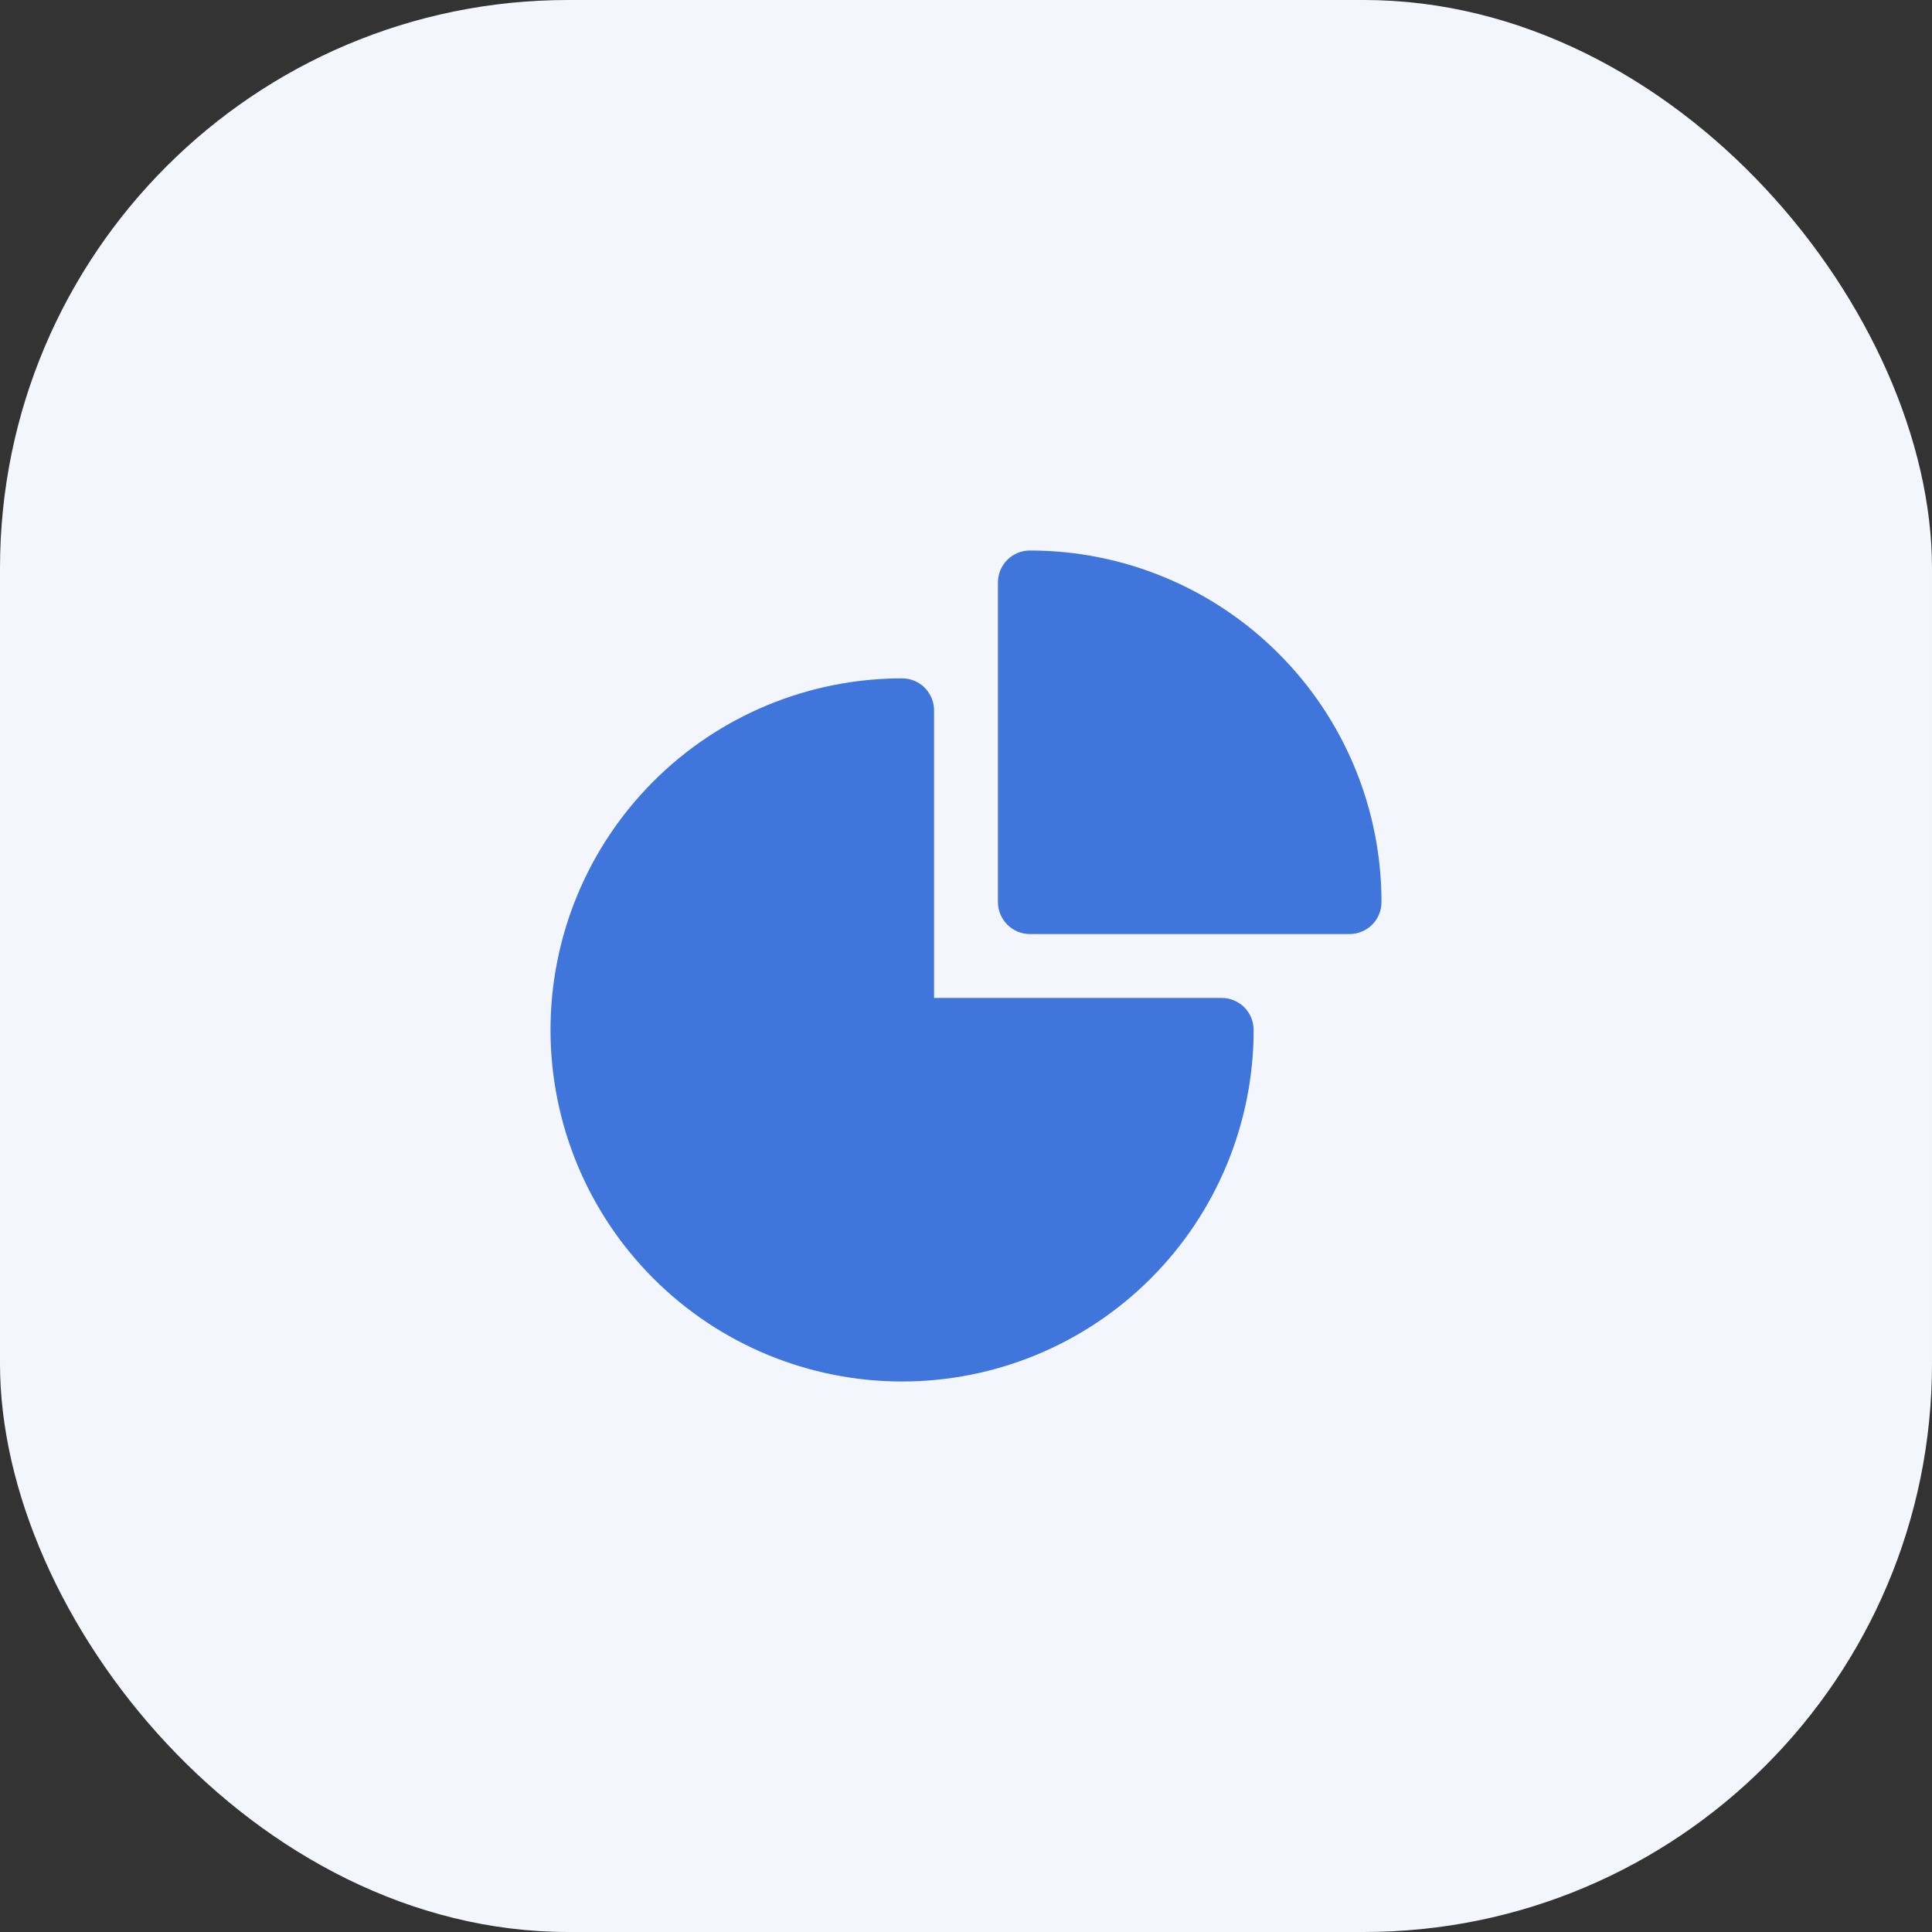
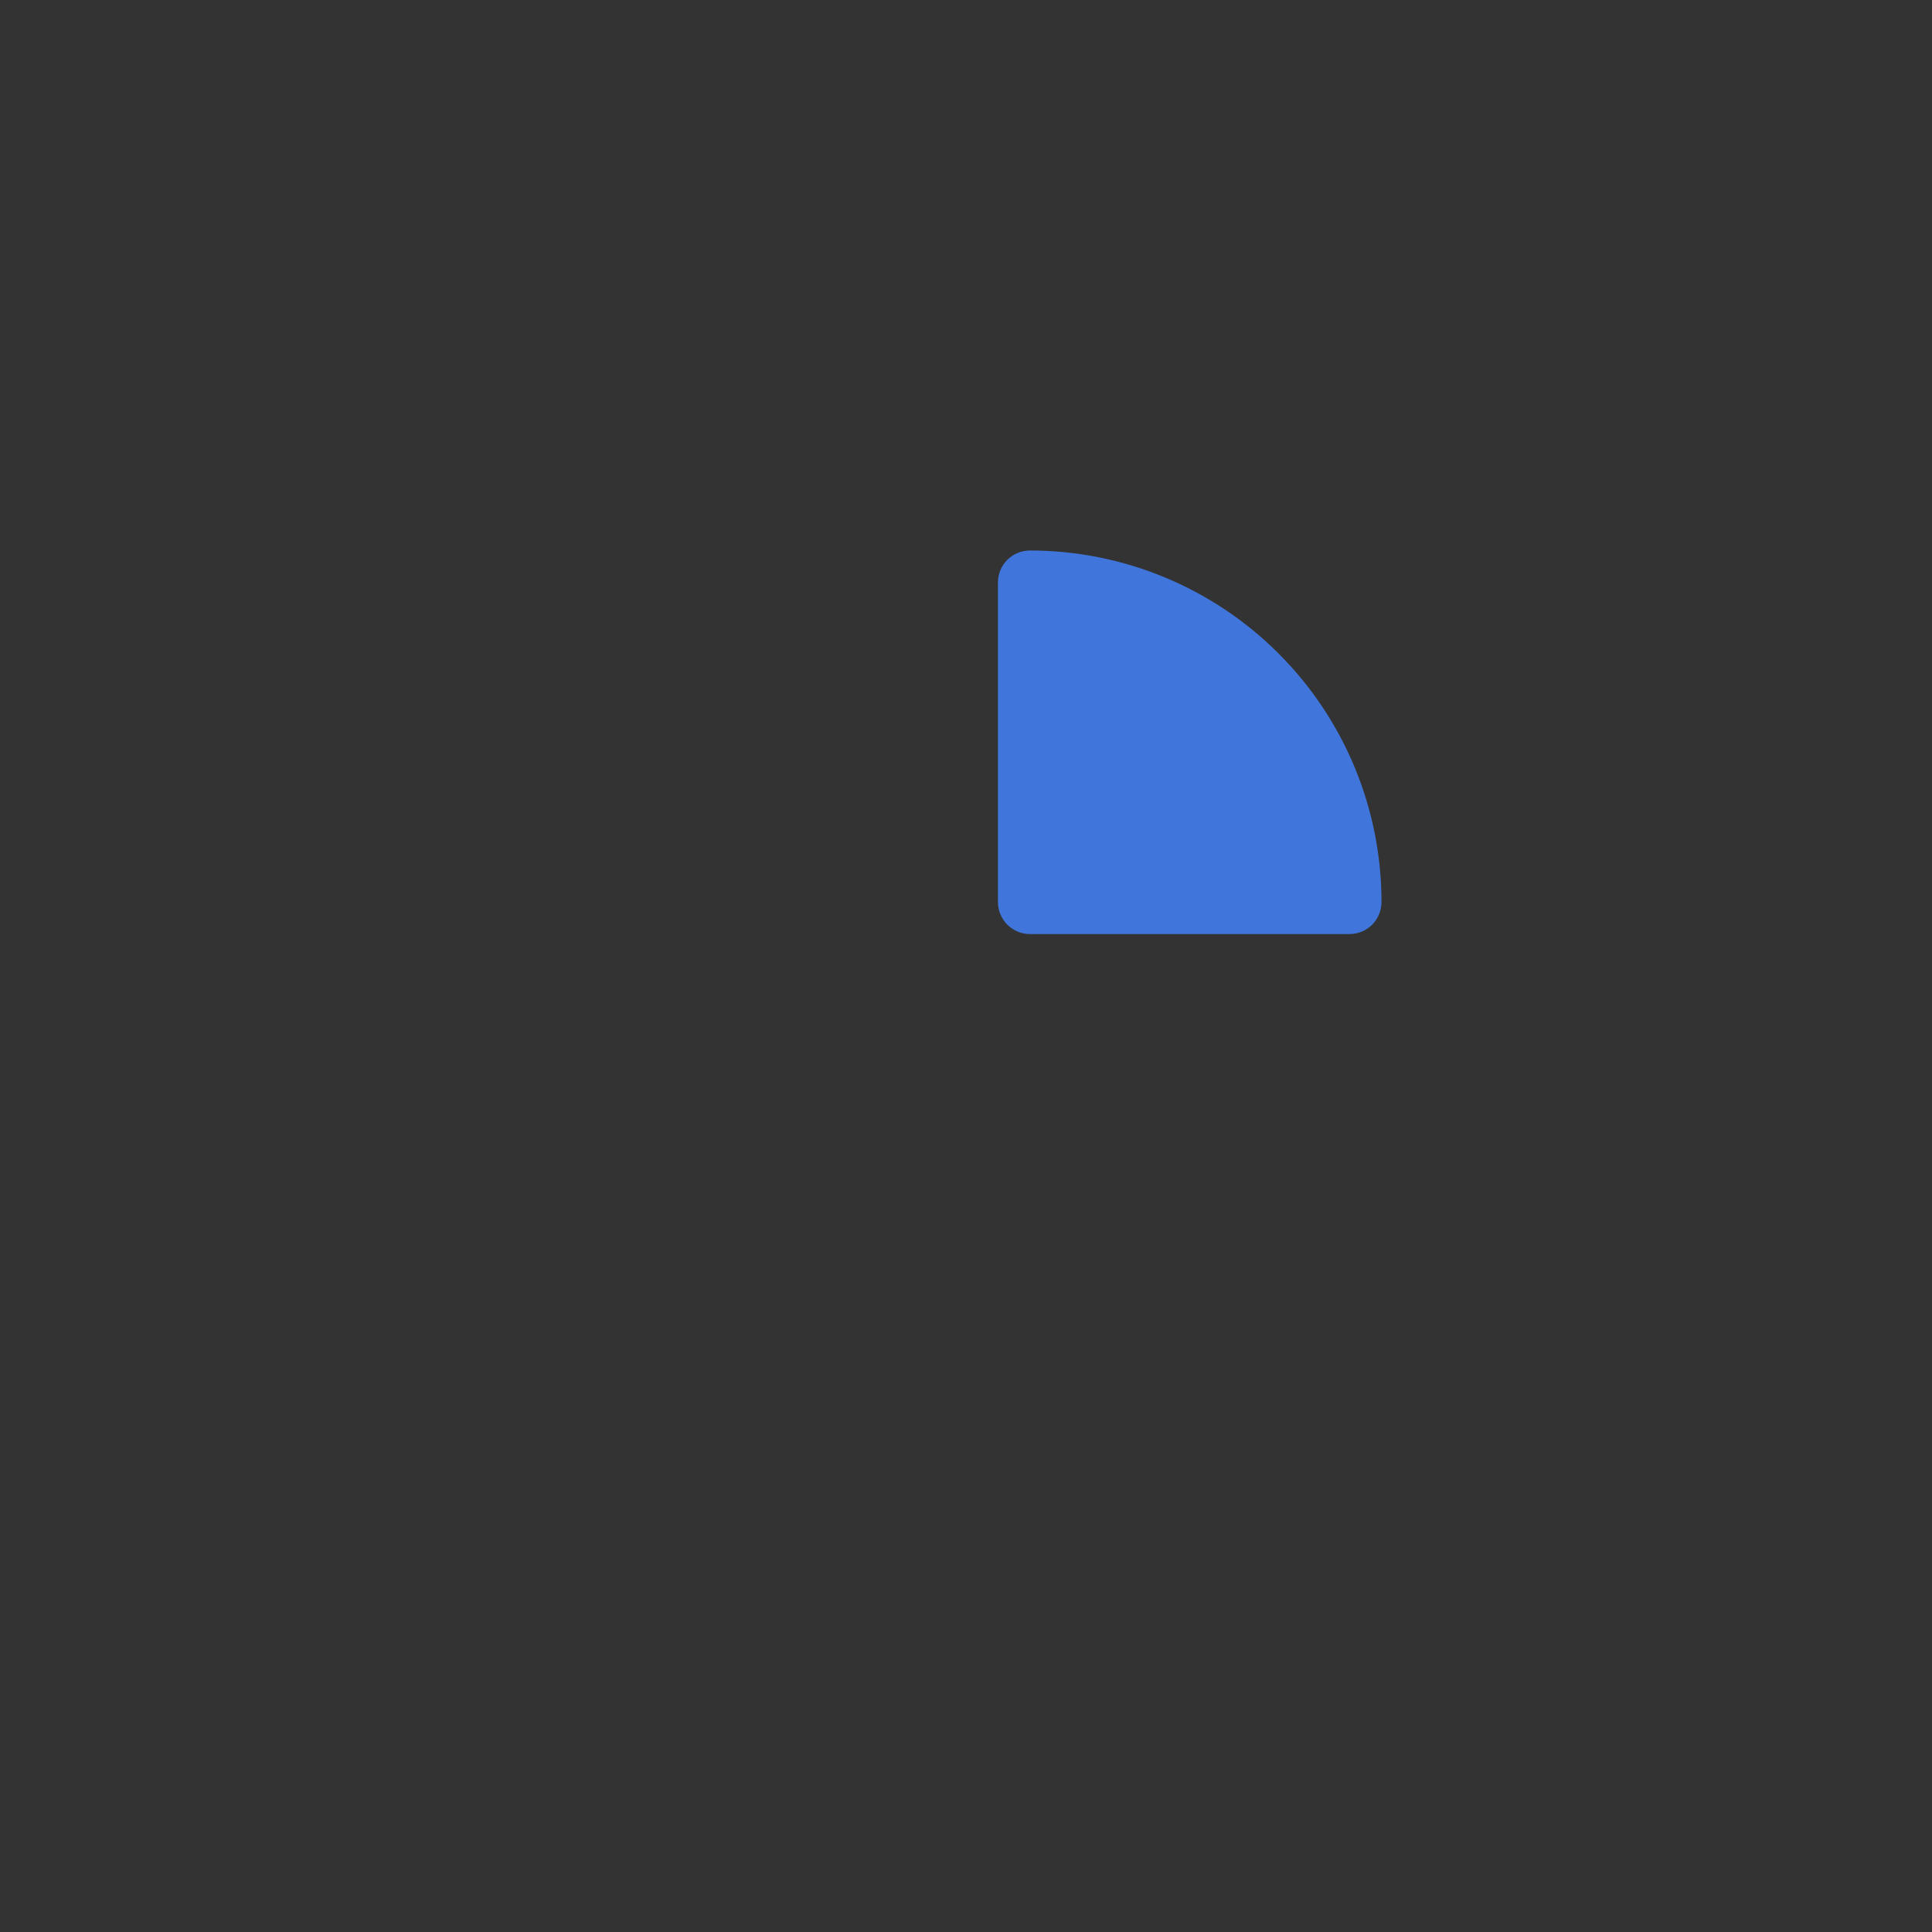
<svg xmlns="http://www.w3.org/2000/svg" width="34" height="34" viewBox="0 0 34 34" fill="none">
  <rect x="0" y="0" width="34" height="34" fill="#333333" stroke="none" />
-   <rect width="34" height="34" rx="10" fill="#F4F6FD" />
-   <path fill-rule="evenodd" clip-rule="evenodd" d="M9.688 18.125C9.688 16.484 10.339 14.91 11.5 13.75C12.66 12.589 14.234 11.938 15.875 11.938C16.024 11.938 16.167 11.997 16.273 12.102C16.378 12.208 16.438 12.351 16.438 12.5V17.562H21.5C21.649 17.562 21.792 17.622 21.898 17.727C22.003 17.833 22.062 17.976 22.062 18.125C22.062 19.766 21.411 21.34 20.25 22.5C19.09 23.661 17.516 24.312 15.875 24.312C14.234 24.312 12.66 23.661 11.5 22.5C10.339 21.34 9.688 19.766 9.688 18.125Z" fill="#4076DB" />
  <path fill-rule="evenodd" clip-rule="evenodd" d="M17.562 10.25C17.562 10.101 17.622 9.958 17.727 9.852C17.833 9.747 17.976 9.688 18.125 9.688C19.766 9.688 21.34 10.339 22.5 11.5C23.661 12.66 24.312 14.234 24.312 15.875C24.312 16.024 24.253 16.167 24.148 16.273C24.042 16.378 23.899 16.438 23.75 16.438H18.125C17.976 16.438 17.833 16.378 17.727 16.273C17.622 16.167 17.562 16.024 17.562 15.875V10.25Z" fill="#4076DB" />
</svg>